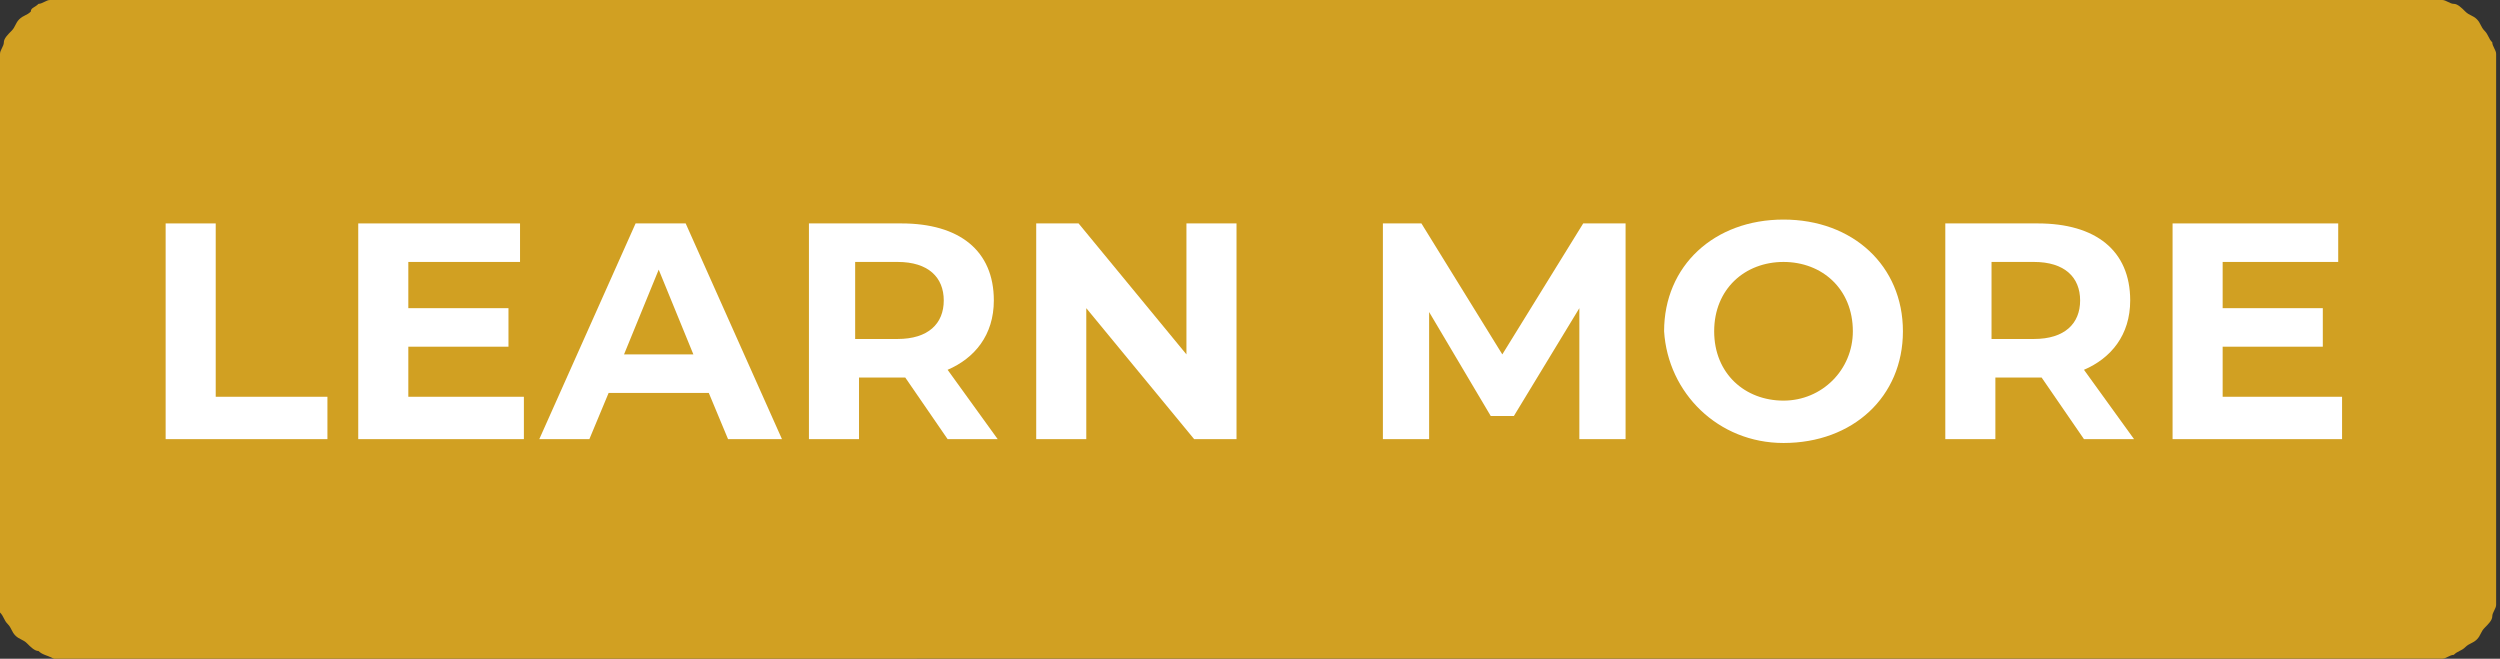
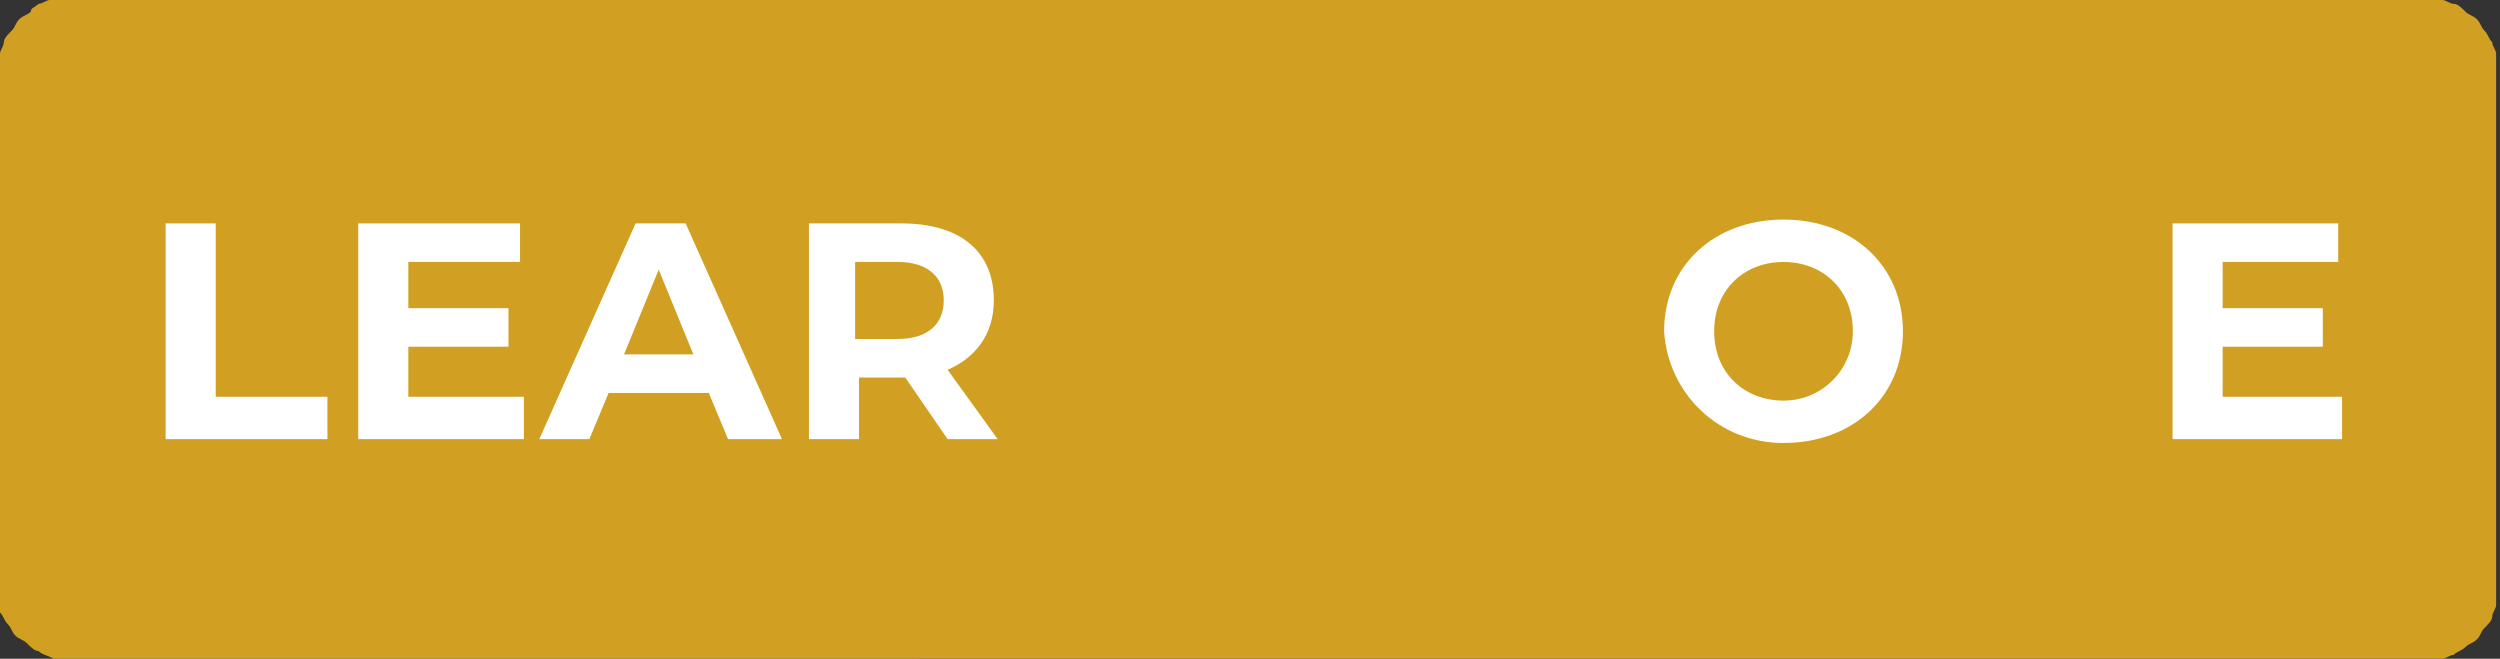
<svg xmlns="http://www.w3.org/2000/svg" id="Layer_1" x="0px" y="0px" viewBox="0 0 64.9 17.1" style="enable-background:new 0 0 64.9 17.1;" xml:space="preserve">
  <rect x="0" y="0" width="64.9" height="17.1" fill="#333333" stroke="none" />
  <style type="text/css">
	.st0{fill:#D1A022;}
	.st1{fill:#FFFFFF;}
</style>
  <path class="st0" d="M0,15.4V1.7c0-0.1,0-0.2,0-0.3c0-0.1,0.1-0.2,0.1-0.3c0-0.1,0.1-0.2,0.2-0.3c0.1-0.1,0.1-0.2,0.2-0.3  c0.1-0.1,0.2-0.1,0.3-0.2C0.8,0.2,0.9,0.2,1,0.1c0.1,0,0.2-0.1,0.3-0.1c0.1,0,0.2,0,0.3,0h61.5c0.1,0,0.2,0,0.3,0  c0.1,0,0.2,0.1,0.3,0.1c0.1,0,0.2,0.1,0.3,0.2c0.1,0.1,0.2,0.1,0.3,0.2c0.1,0.1,0.1,0.2,0.2,0.3c0.1,0.1,0.1,0.2,0.2,0.3  c0,0.1,0.1,0.2,0.1,0.3c0,0.1,0,0.2,0,0.3v13.7c0,0.1,0,0.2,0,0.3c0,0.1-0.1,0.2-0.1,0.3c0,0.1-0.1,0.2-0.2,0.3  c-0.1,0.1-0.1,0.2-0.2,0.3c-0.1,0.1-0.2,0.1-0.3,0.2c-0.1,0.1-0.2,0.1-0.3,0.2c-0.1,0-0.2,0.1-0.3,0.1c-0.1,0-0.2,0-0.3,0H1.7  c-0.1,0-0.2,0-0.3,0C1.2,17,1.1,17,1,16.9c-0.1,0-0.2-0.1-0.3-0.2c-0.1-0.1-0.2-0.1-0.3-0.2c-0.1-0.1-0.1-0.2-0.2-0.3  c-0.1-0.1-0.1-0.2-0.2-0.3c0-0.1-0.1-0.2-0.1-0.3C0,15.6,0,15.5,0,15.4z" />
  <polygon class="st1" points="4.3,11.4 8.5,11.4 8.5,10.3 5.6,10.3 5.6,5.8 4.3,5.8 " />
  <polygon class="st1" points="10.6,10.3 10.6,9 13.2,9 13.2,8 10.6,8 10.6,6.8 13.5,6.8 13.5,5.8 9.3,5.8 9.3,11.4 13.6,11.4   13.6,10.3 " />
  <path class="st1" d="M16.2,9.2L17.1,7L18,9.2H16.2z M18.9,11.4h1.4l-2.5-5.6h-1.3L14,11.4h1.3l0.5-1.2h2.6L18.9,11.4z" />
  <path class="st1" d="M24.5,7.8c0,0.6-0.4,1-1.2,1h-1.1v-2h1.1C24.1,6.8,24.5,7.2,24.5,7.8z M25.9,11.4l-1.3-1.8  c0.7-0.3,1.2-0.9,1.2-1.8c0-1.3-0.9-2-2.4-2H21v5.6h1.3V9.8h1.1h0.1l1.1,1.6H25.9z" />
-   <polygon class="st1" points="30.8,5.8 30.8,9.2 28,5.8 26.9,5.8 26.9,11.4 28.2,11.4 28.2,8 31,11.4 32.1,11.4 32.1,5.8 " />
-   <polygon class="st1" points="42.2,11.4 42.2,5.8 41.1,5.8 39,9.2 36.9,5.8 35.9,5.8 35.9,11.4 37.1,11.4 37.1,8.1 38.7,10.8   39.3,10.8 41,8 41,11.4 " />
  <path class="st1" d="M46.3,10.4c-1,0-1.8-0.7-1.8-1.8c0-1.1,0.8-1.8,1.8-1.8c1,0,1.8,0.7,1.8,1.8C48.1,9.6,47.3,10.4,46.3,10.4z   M46.3,11.5c1.8,0,3.1-1.2,3.1-2.9c0-1.7-1.3-2.9-3.1-2.9c-1.8,0-3.1,1.2-3.1,2.9C43.3,10.2,44.6,11.5,46.3,11.5z" />
-   <path class="st1" d="M54,7.8c0,0.6-0.4,1-1.2,1h-1.1v-2h1.1C53.6,6.8,54,7.2,54,7.8z M55.4,11.4l-1.3-1.8c0.7-0.3,1.2-0.9,1.2-1.8  c0-1.3-0.9-2-2.4-2h-2.4v5.6h1.3V9.8h1.1H53l1.1,1.6H55.4z" />
  <polygon class="st1" points="57.7,10.3 57.7,9 60.3,9 60.3,8 57.7,8 57.7,6.8 60.7,6.8 60.7,5.8 56.4,5.8 56.4,11.4 60.8,11.4   60.8,10.3 " />
</svg>